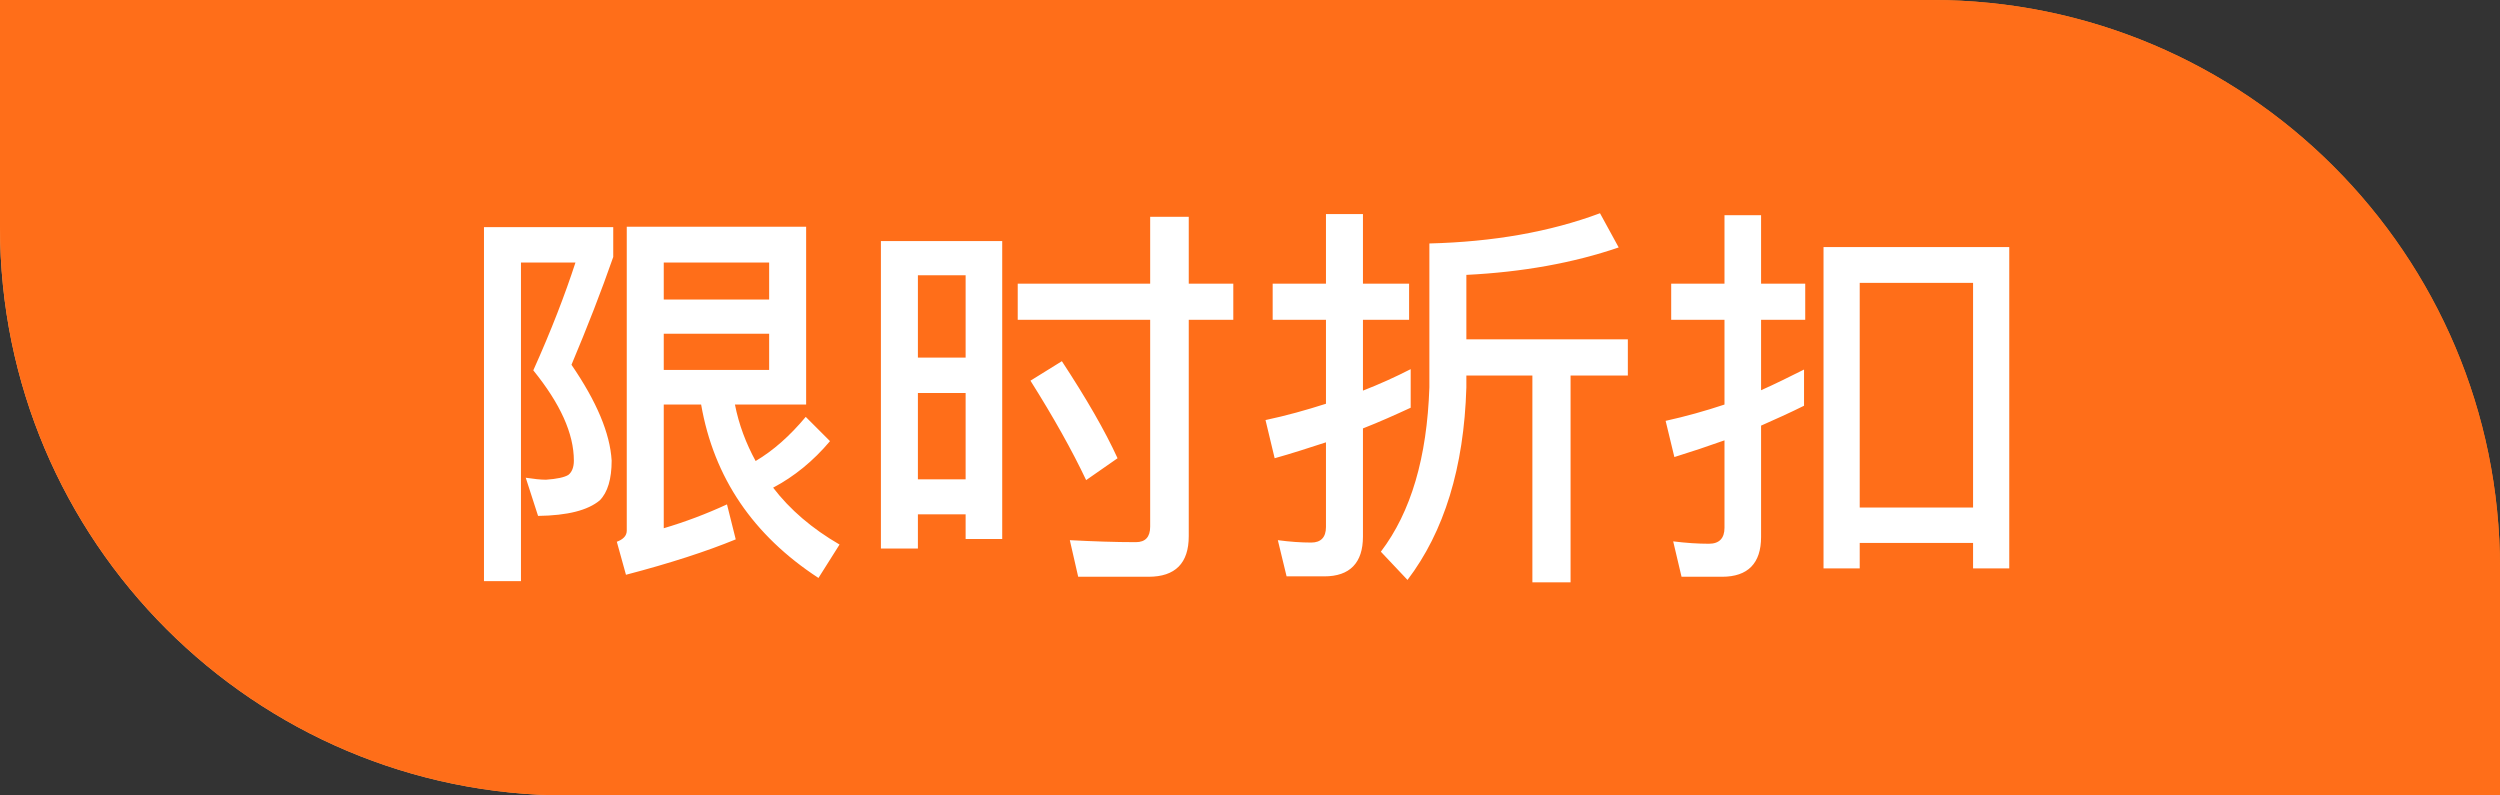
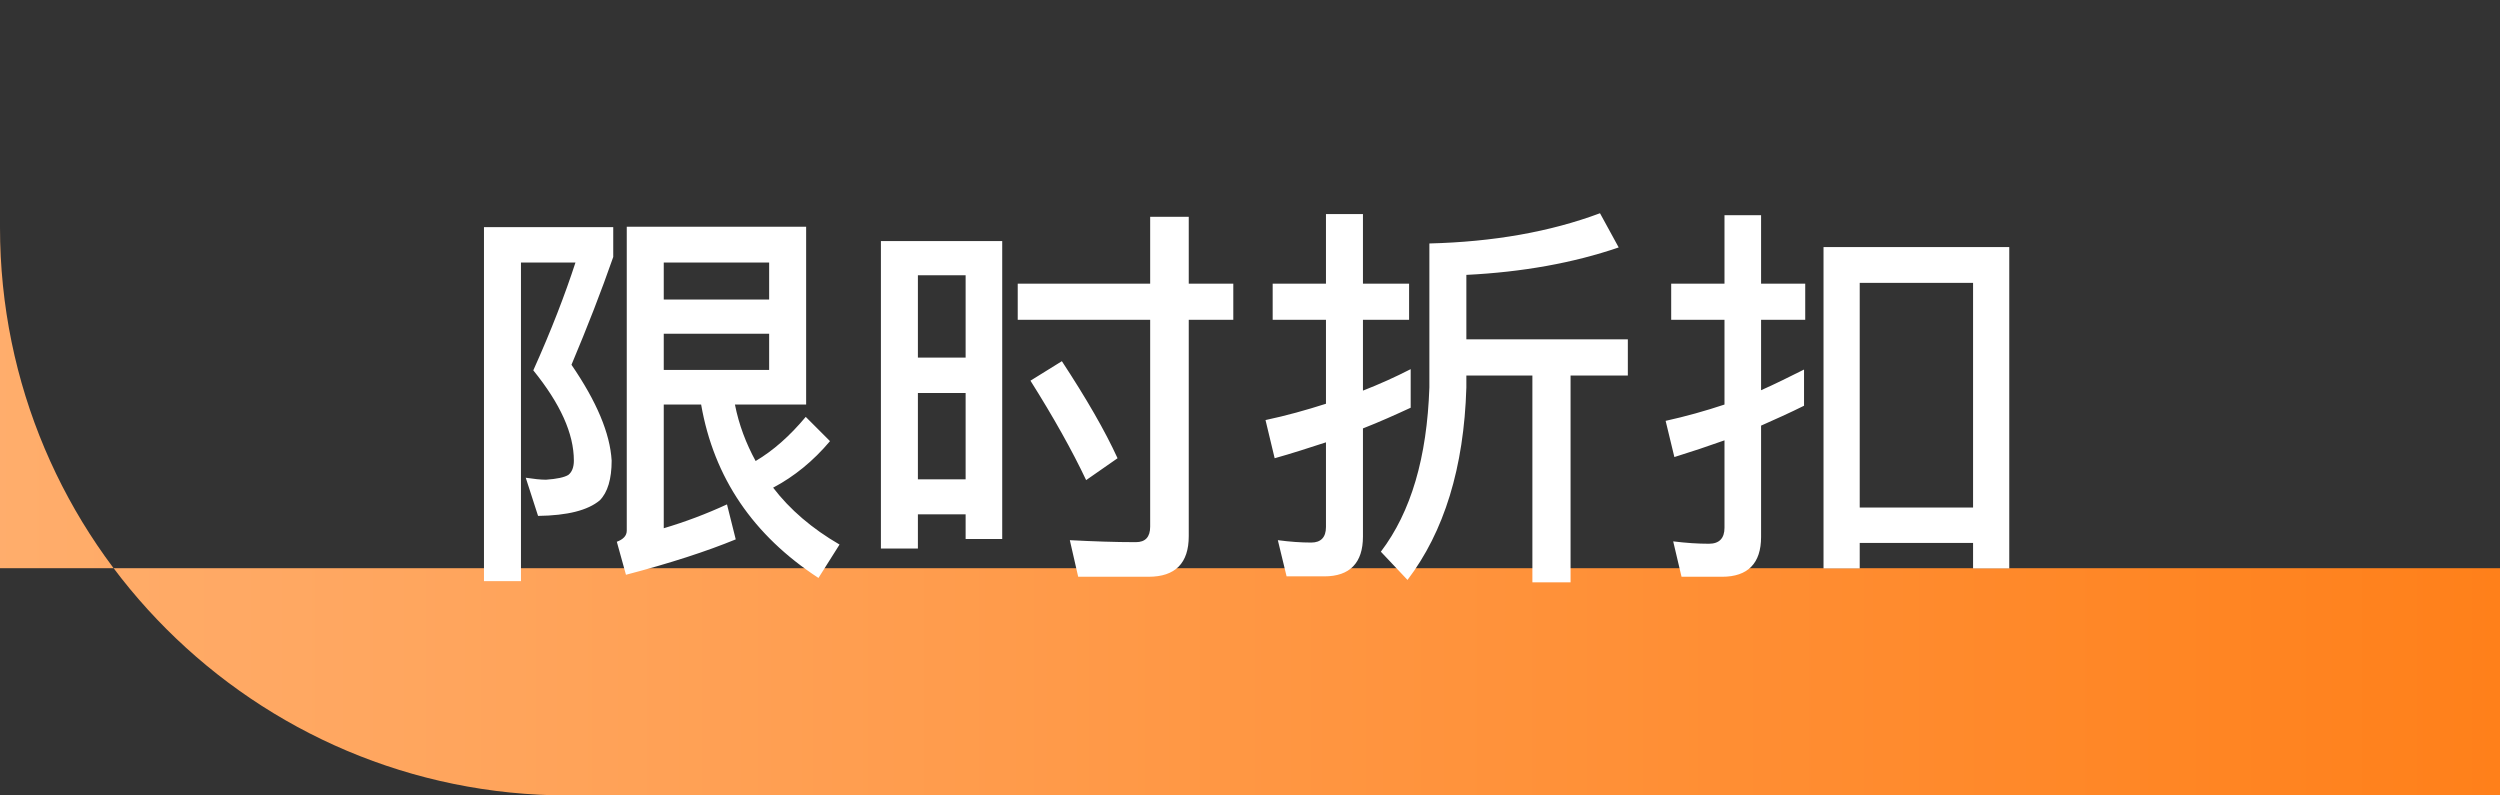
<svg xmlns="http://www.w3.org/2000/svg" width="88" height="28" viewBox="0 0 88 28" fill="none">
  <rect x="0" y="0" width="88" height="28" fill="#333333" stroke="none" />
-   <path d="M88 20C88 8.954 79.046 0 68 0H0V8C0 19.046 8.954 28 20 28H88V20Z" fill="url(#paint0_linear_1214_145180)" />
-   <path d="M88 20C88 8.954 79.046 0 68 0H0V8C0 19.046 8.954 28 20 28H88V20Z" fill="#FF6E19" />
+   <path d="M88 20H0V8C0 19.046 8.954 28 20 28H88V20Z" fill="url(#paint0_linear_1214_145180)" />
  <path d="M17.036 7.996H21.586V9.046C21.166 10.25 20.676 11.51 20.116 12.84C20.998 14.128 21.474 15.248 21.53 16.214C21.53 16.858 21.39 17.334 21.11 17.614C20.69 17.964 19.976 18.146 18.94 18.16L18.506 16.816C18.786 16.858 19.024 16.886 19.22 16.886C19.612 16.858 19.864 16.802 20.004 16.718C20.13 16.62 20.2 16.452 20.2 16.214C20.2 15.262 19.724 14.212 18.772 13.036C19.402 11.636 19.892 10.362 20.256 9.242H18.338V20.456H17.036V7.996ZM23.364 11.748V13.022H27.074V11.748H23.364ZM27.074 10.544V9.242H23.364V10.544H27.074ZM24.68 14.24H23.364V18.594C24.12 18.37 24.862 18.09 25.59 17.754L25.898 18.986C24.876 19.406 23.588 19.826 22.034 20.232L21.712 19.07C21.936 18.986 22.062 18.86 22.062 18.678V7.982H28.376V14.24H25.87C26.01 14.954 26.262 15.612 26.598 16.228C27.214 15.864 27.802 15.346 28.362 14.674L29.216 15.528C28.628 16.228 27.956 16.774 27.214 17.166C27.802 17.936 28.586 18.608 29.552 19.168L28.81 20.344C26.514 18.846 25.128 16.816 24.68 14.24ZM35.278 8.486V18.972H33.99V18.104H32.31V19.308H31.008V8.486H35.278ZM32.31 16.872H33.99V13.834H32.31V16.872ZM32.31 12.588H33.99V9.69H32.31V12.588ZM37.378 12.714C38.232 14.016 38.89 15.15 39.338 16.13L38.232 16.9C37.742 15.864 37.084 14.688 36.272 13.4L37.378 12.714ZM40.43 20.302H37.952L37.658 19.014C38.47 19.056 39.24 19.084 39.982 19.084C40.318 19.084 40.486 18.902 40.486 18.538V11.258H35.824V9.984H40.486V7.632H41.844V9.984H43.412V11.258H41.844V18.874C41.844 19.826 41.368 20.302 40.43 20.302ZM56.32 7.506L56.978 8.71C55.382 9.256 53.59 9.578 51.616 9.676V11.944H57.3V13.218H55.284V20.498H53.94V13.218H51.616V13.638C51.532 16.466 50.832 18.72 49.544 20.414L48.606 19.42C49.67 18.02 50.23 16.102 50.314 13.638V8.57C52.554 8.514 54.556 8.164 56.32 7.506ZM46.618 20.288H45.288L44.98 19.014C45.4 19.07 45.792 19.098 46.156 19.098C46.492 19.098 46.674 18.916 46.674 18.552V15.57C46.072 15.766 45.47 15.962 44.868 16.13L44.546 14.786C45.274 14.632 45.974 14.436 46.674 14.212V11.258H44.798V9.984H46.674V7.534H47.976V9.984H49.6V11.258H47.976V13.75C48.55 13.526 49.11 13.274 49.656 12.994V14.352C49.11 14.604 48.55 14.856 47.976 15.08V18.888C47.976 19.812 47.514 20.288 46.618 20.288ZM70.726 8.696V20.008H69.452V19.112H65.462V20.008H64.188V8.696H70.726ZM65.462 17.866H69.452V9.956H65.462V17.866ZM63.502 13.008V14.282C62.998 14.534 62.494 14.758 61.99 14.982V18.902C61.99 19.826 61.528 20.302 60.618 20.302H59.19L58.896 19.056C59.344 19.112 59.764 19.14 60.156 19.14C60.52 19.14 60.702 18.944 60.702 18.58V15.5C60.114 15.71 59.526 15.906 58.938 16.088L58.63 14.814C59.33 14.66 60.03 14.464 60.702 14.24V11.258H58.826V9.984H60.702V7.576H61.99V9.984H63.544V11.258H61.99V13.736C62.494 13.512 62.998 13.26 63.502 13.008Z" fill="white" />
  <defs>
    <linearGradient id="paint0_linear_1214_145180" x1="88" y1="19.25" x2="-13.25" y2="19.25" gradientUnits="userSpaceOnUse">
      <stop stop-color="#FF801A" />
      <stop offset="1" stop-color="#FFB478" />
    </linearGradient>
  </defs>
</svg>